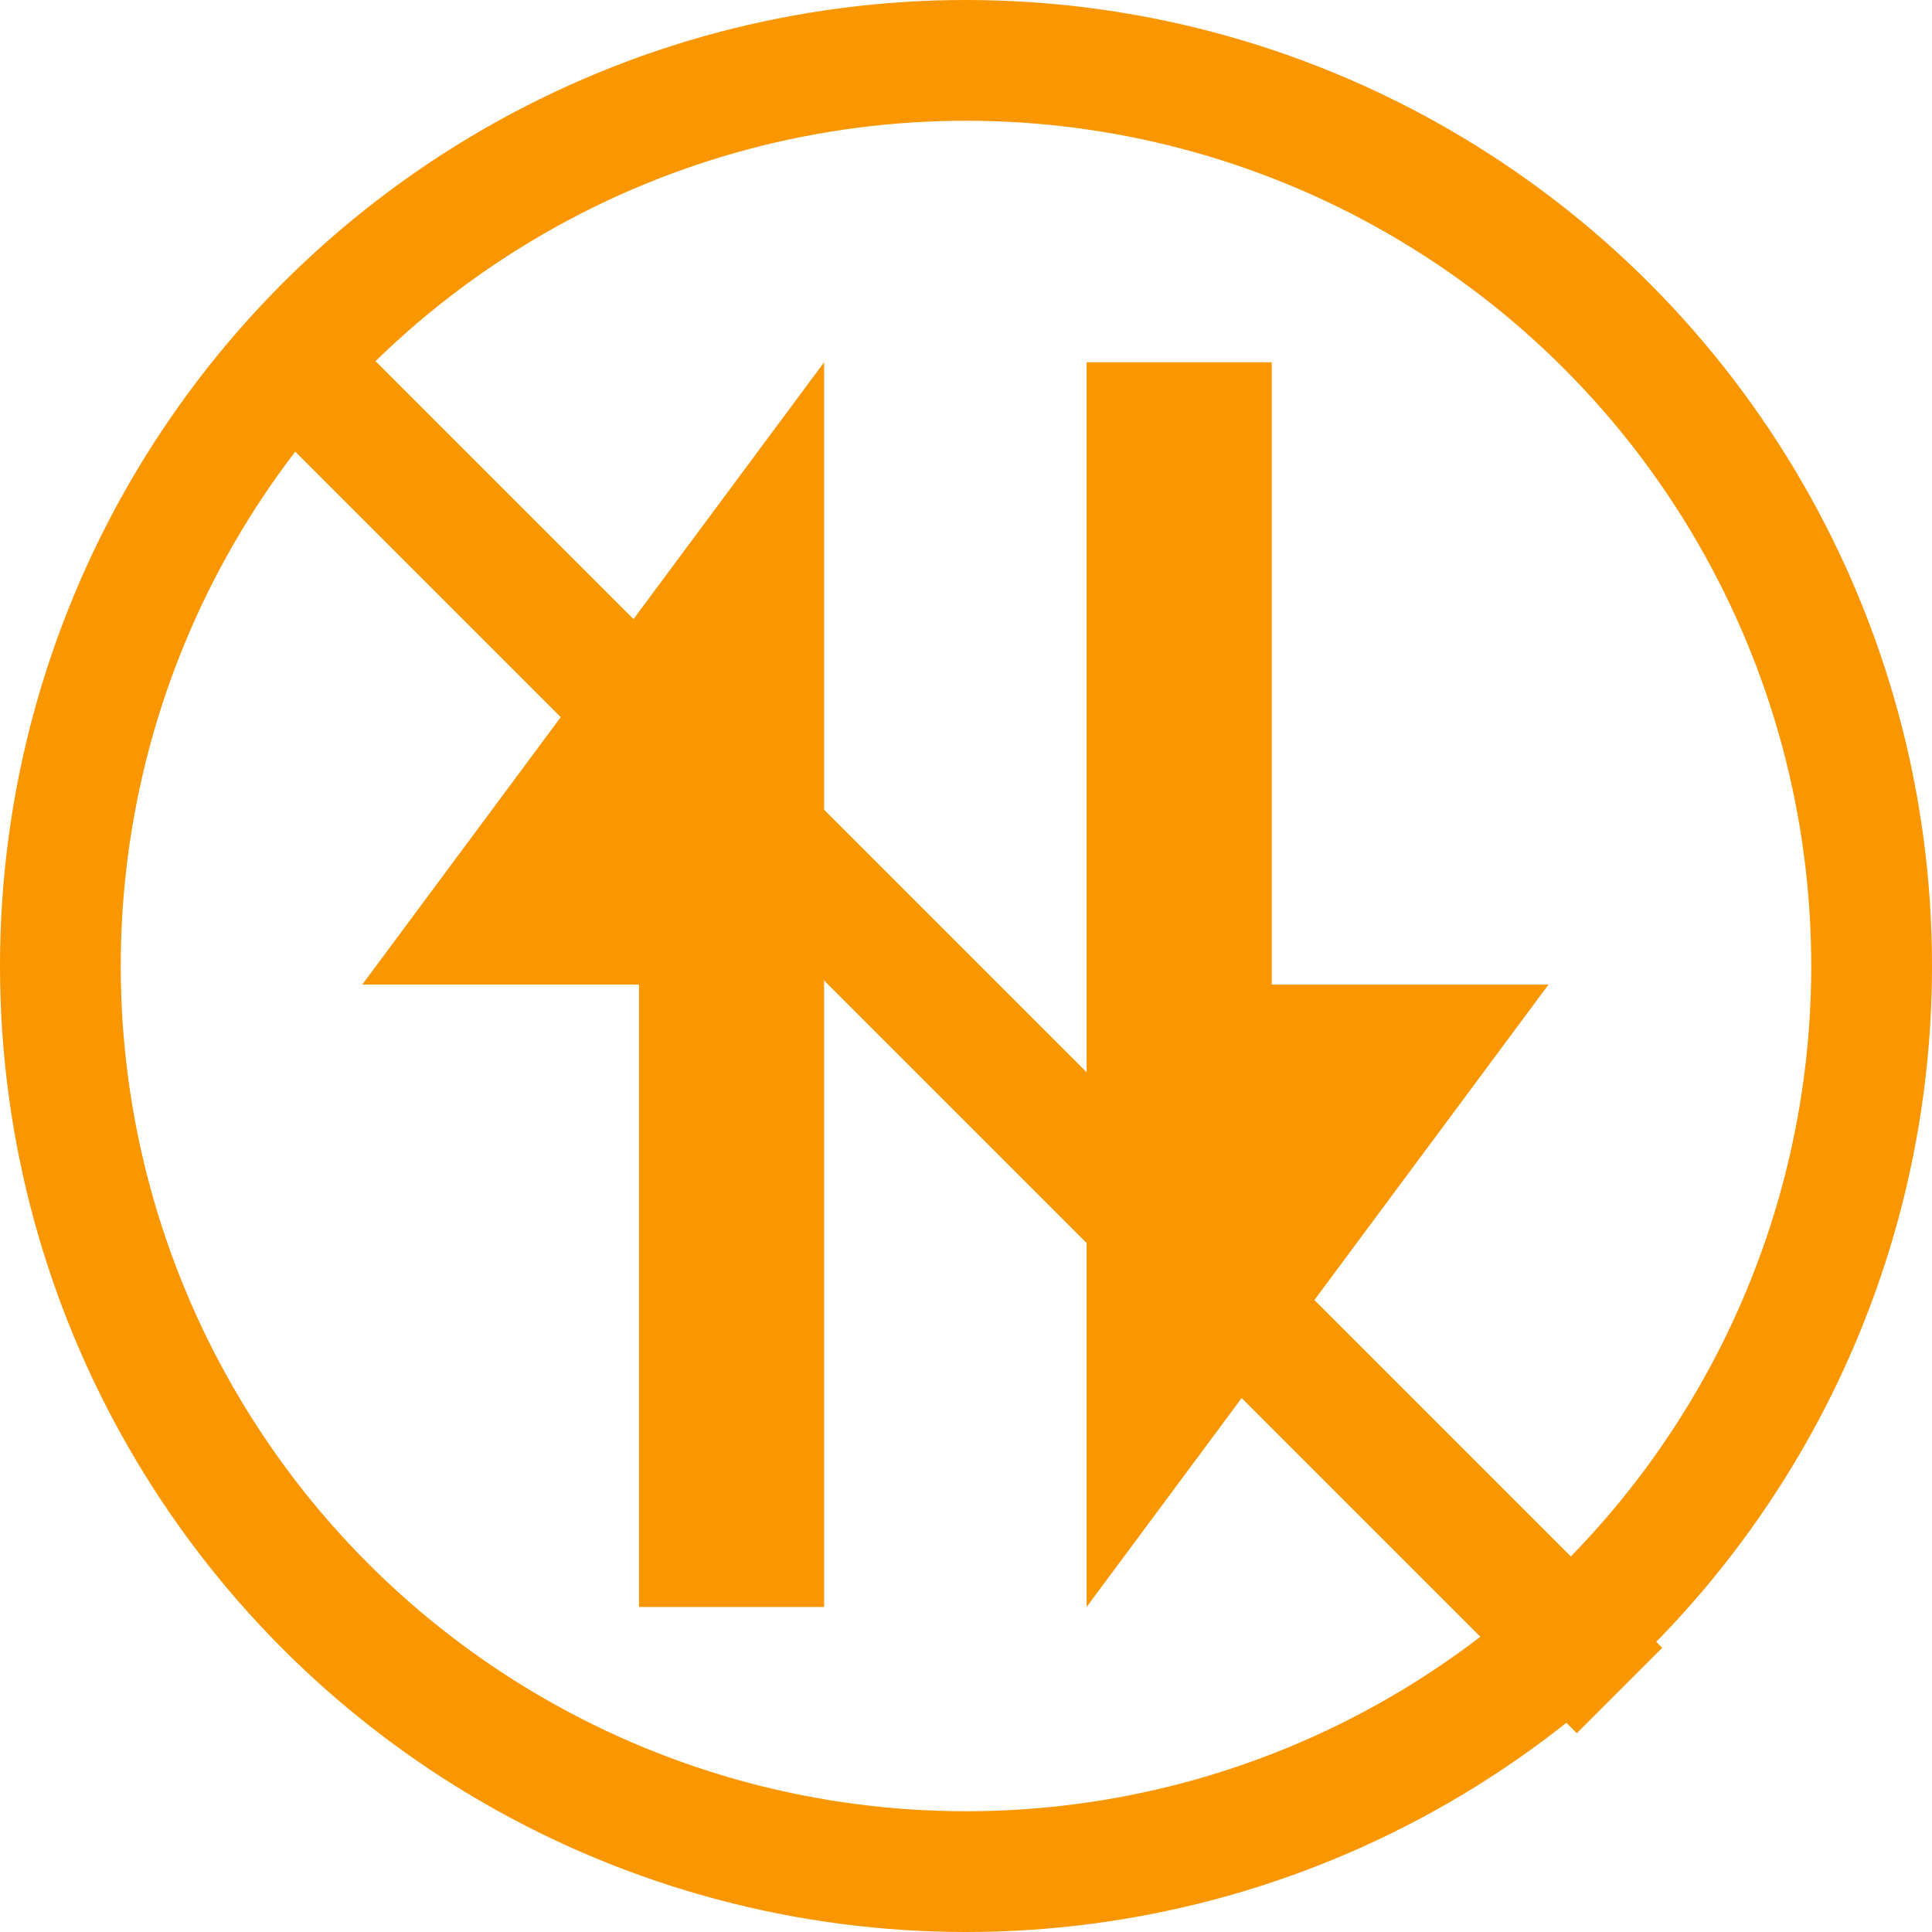
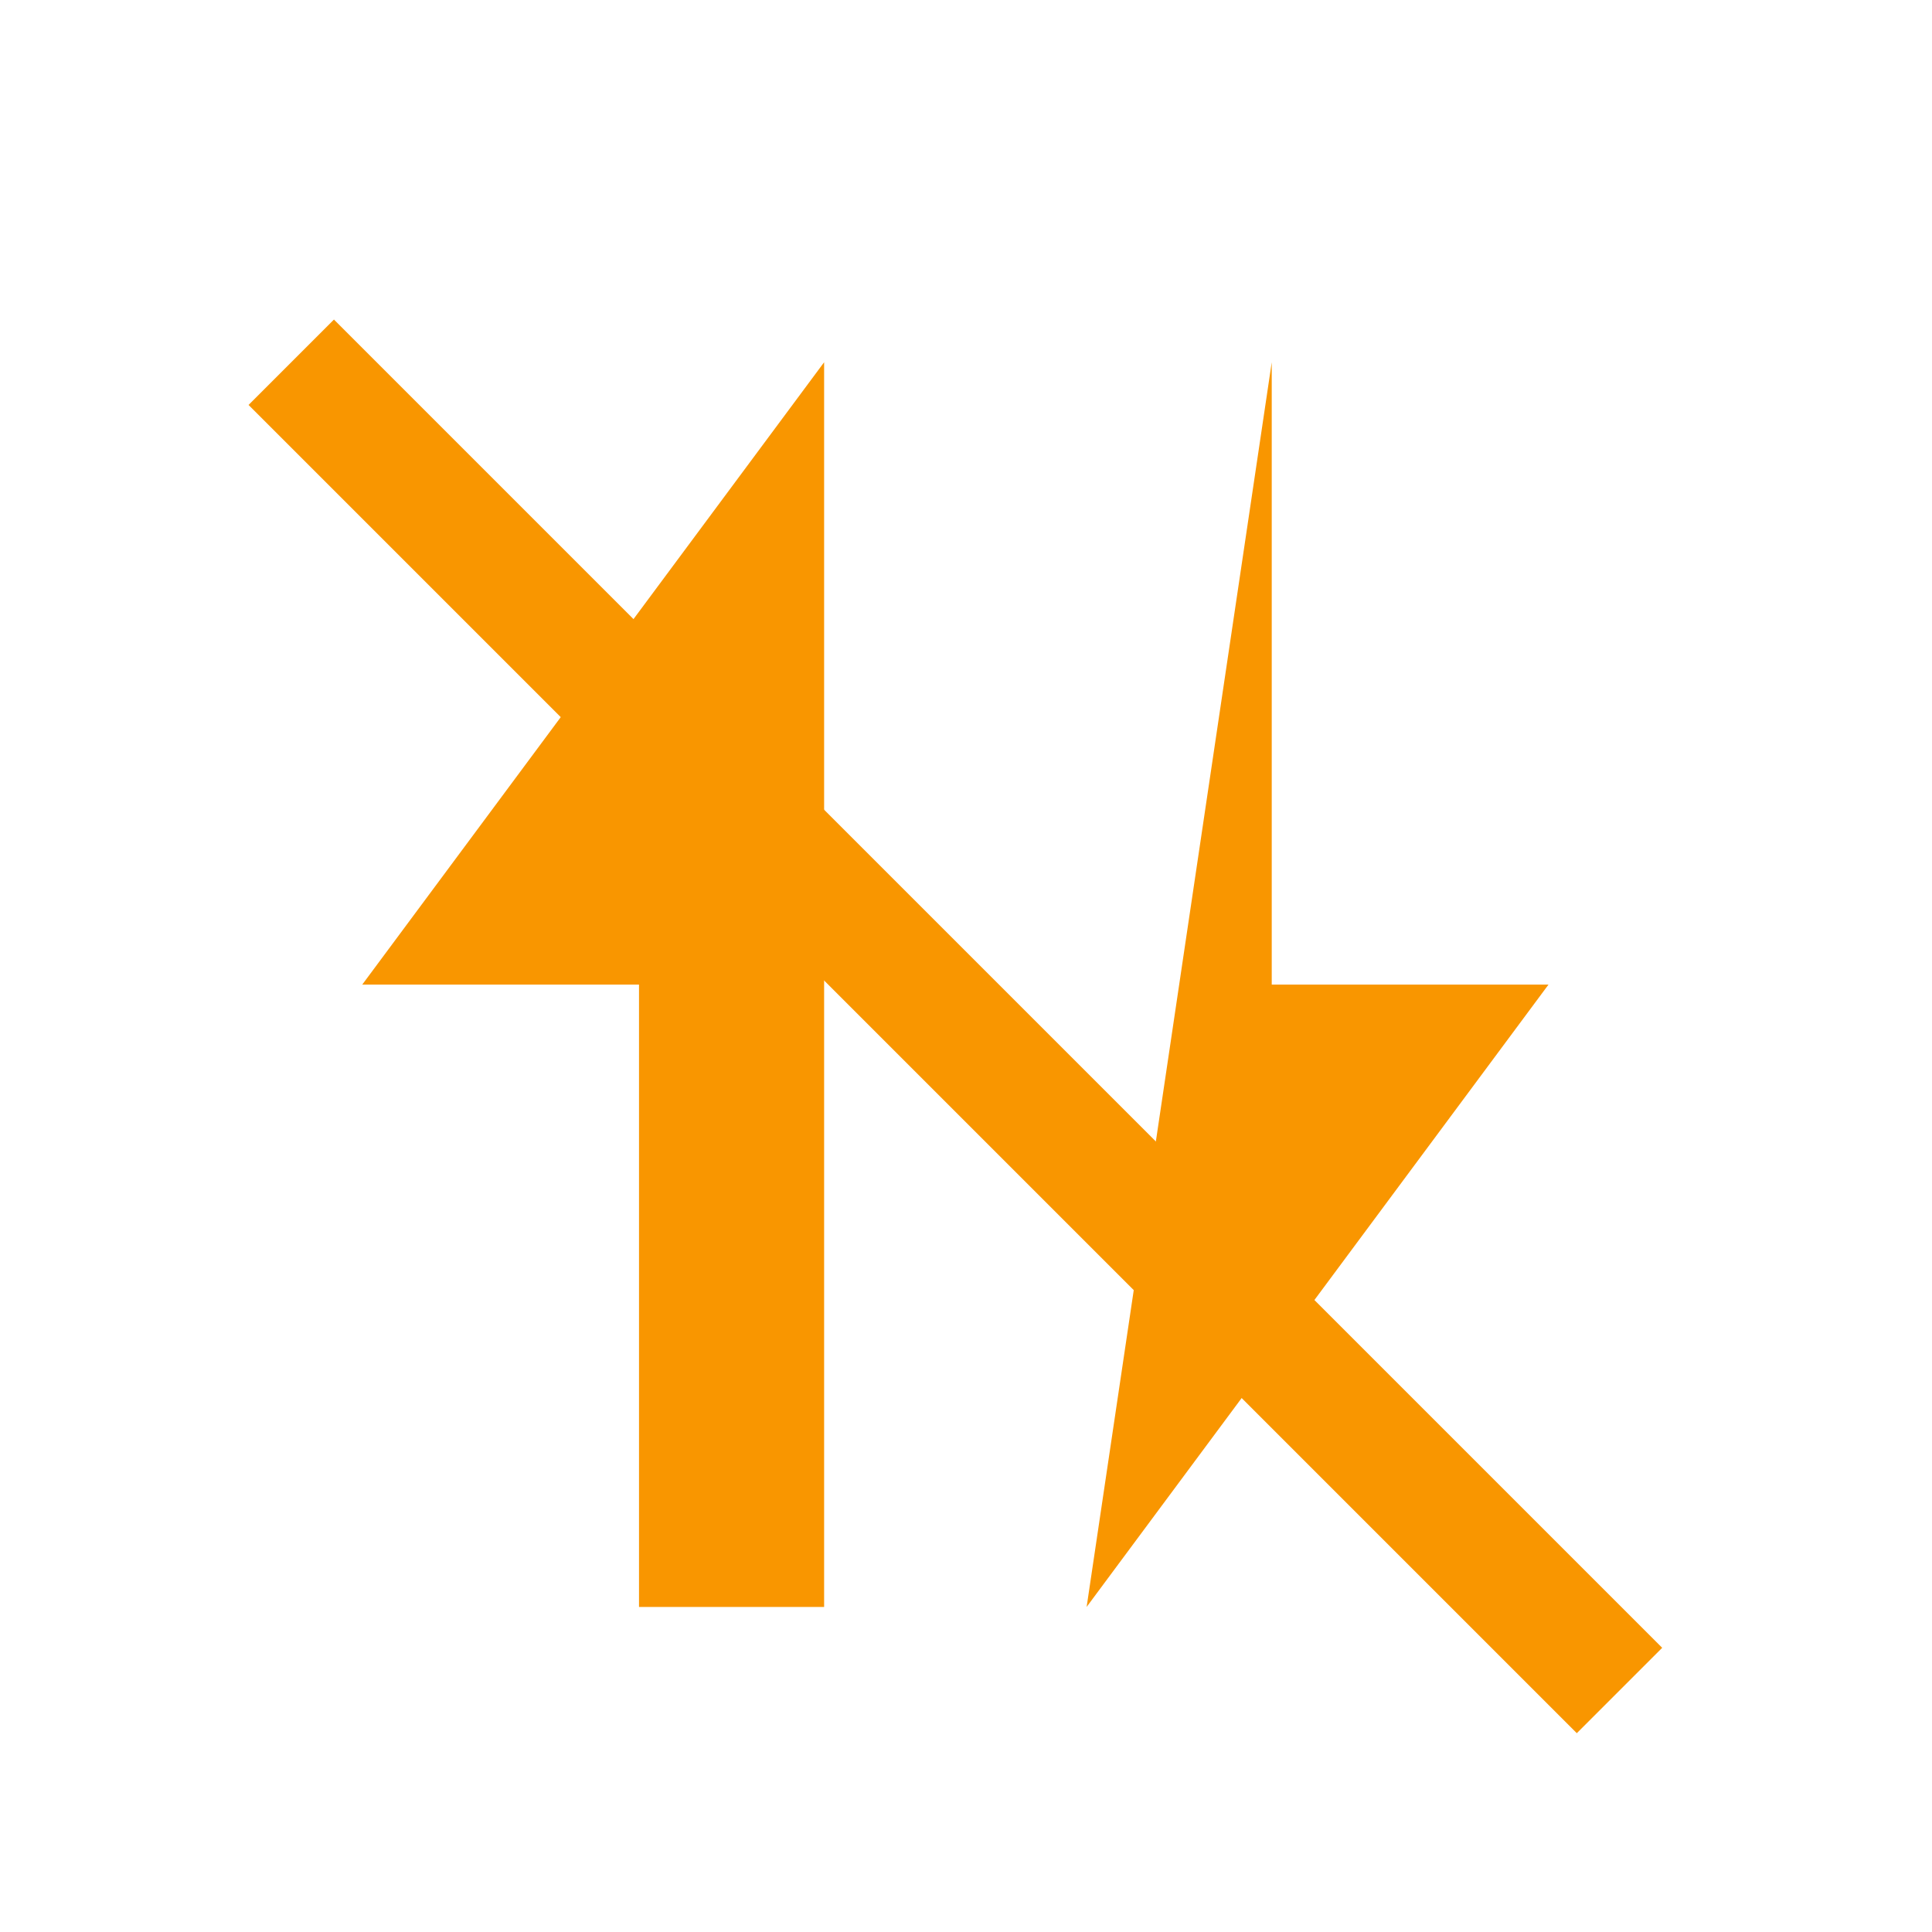
<svg xmlns="http://www.w3.org/2000/svg" width="16" height="16" viewBox="0 0 16 16">
  <g id="组_7442" data-name="组 7442" transform="translate(-638 -664)">
    <g id="组_7439" data-name="组 7439" transform="translate(327 -16)">
      <g id="椭圆_1343" data-name="椭圆 1343" transform="translate(311 680)" fill="none" stroke="#f99600" stroke-width="1">
        <circle cx="8" cy="8" r="8" stroke="none" />
-         <circle cx="8" cy="8" r="7.5" fill="none" />
      </g>
      <g id="组_7437" data-name="组 7437" transform="translate(19.825 -0.186)">
        <path id="路径_6025" data-name="路径 6025" d="M196.06,163.914l-3.825,5.154h2.292v5.154h1.533Z" transform="translate(101.94 519.272)" fill="#f99600" />
-         <path id="路径_6026" data-name="路径 6026" d="M196.06,163.914l-3.825,5.154h2.292v5.154h1.533Z" transform="translate(496.234 857.408) rotate(180)" fill="#f99600" />
+         <path id="路径_6026" data-name="路径 6026" d="M196.06,163.914l-3.825,5.154h2.292v5.154Z" transform="translate(496.234 857.408) rotate(180)" fill="#f99600" />
      </g>
      <line id="直线_1011" data-name="直线 1011" x2="11" y2="11" transform="translate(313.412 683)" fill="none" stroke="#f99600" stroke-width="1" />
    </g>
  </g>
</svg>